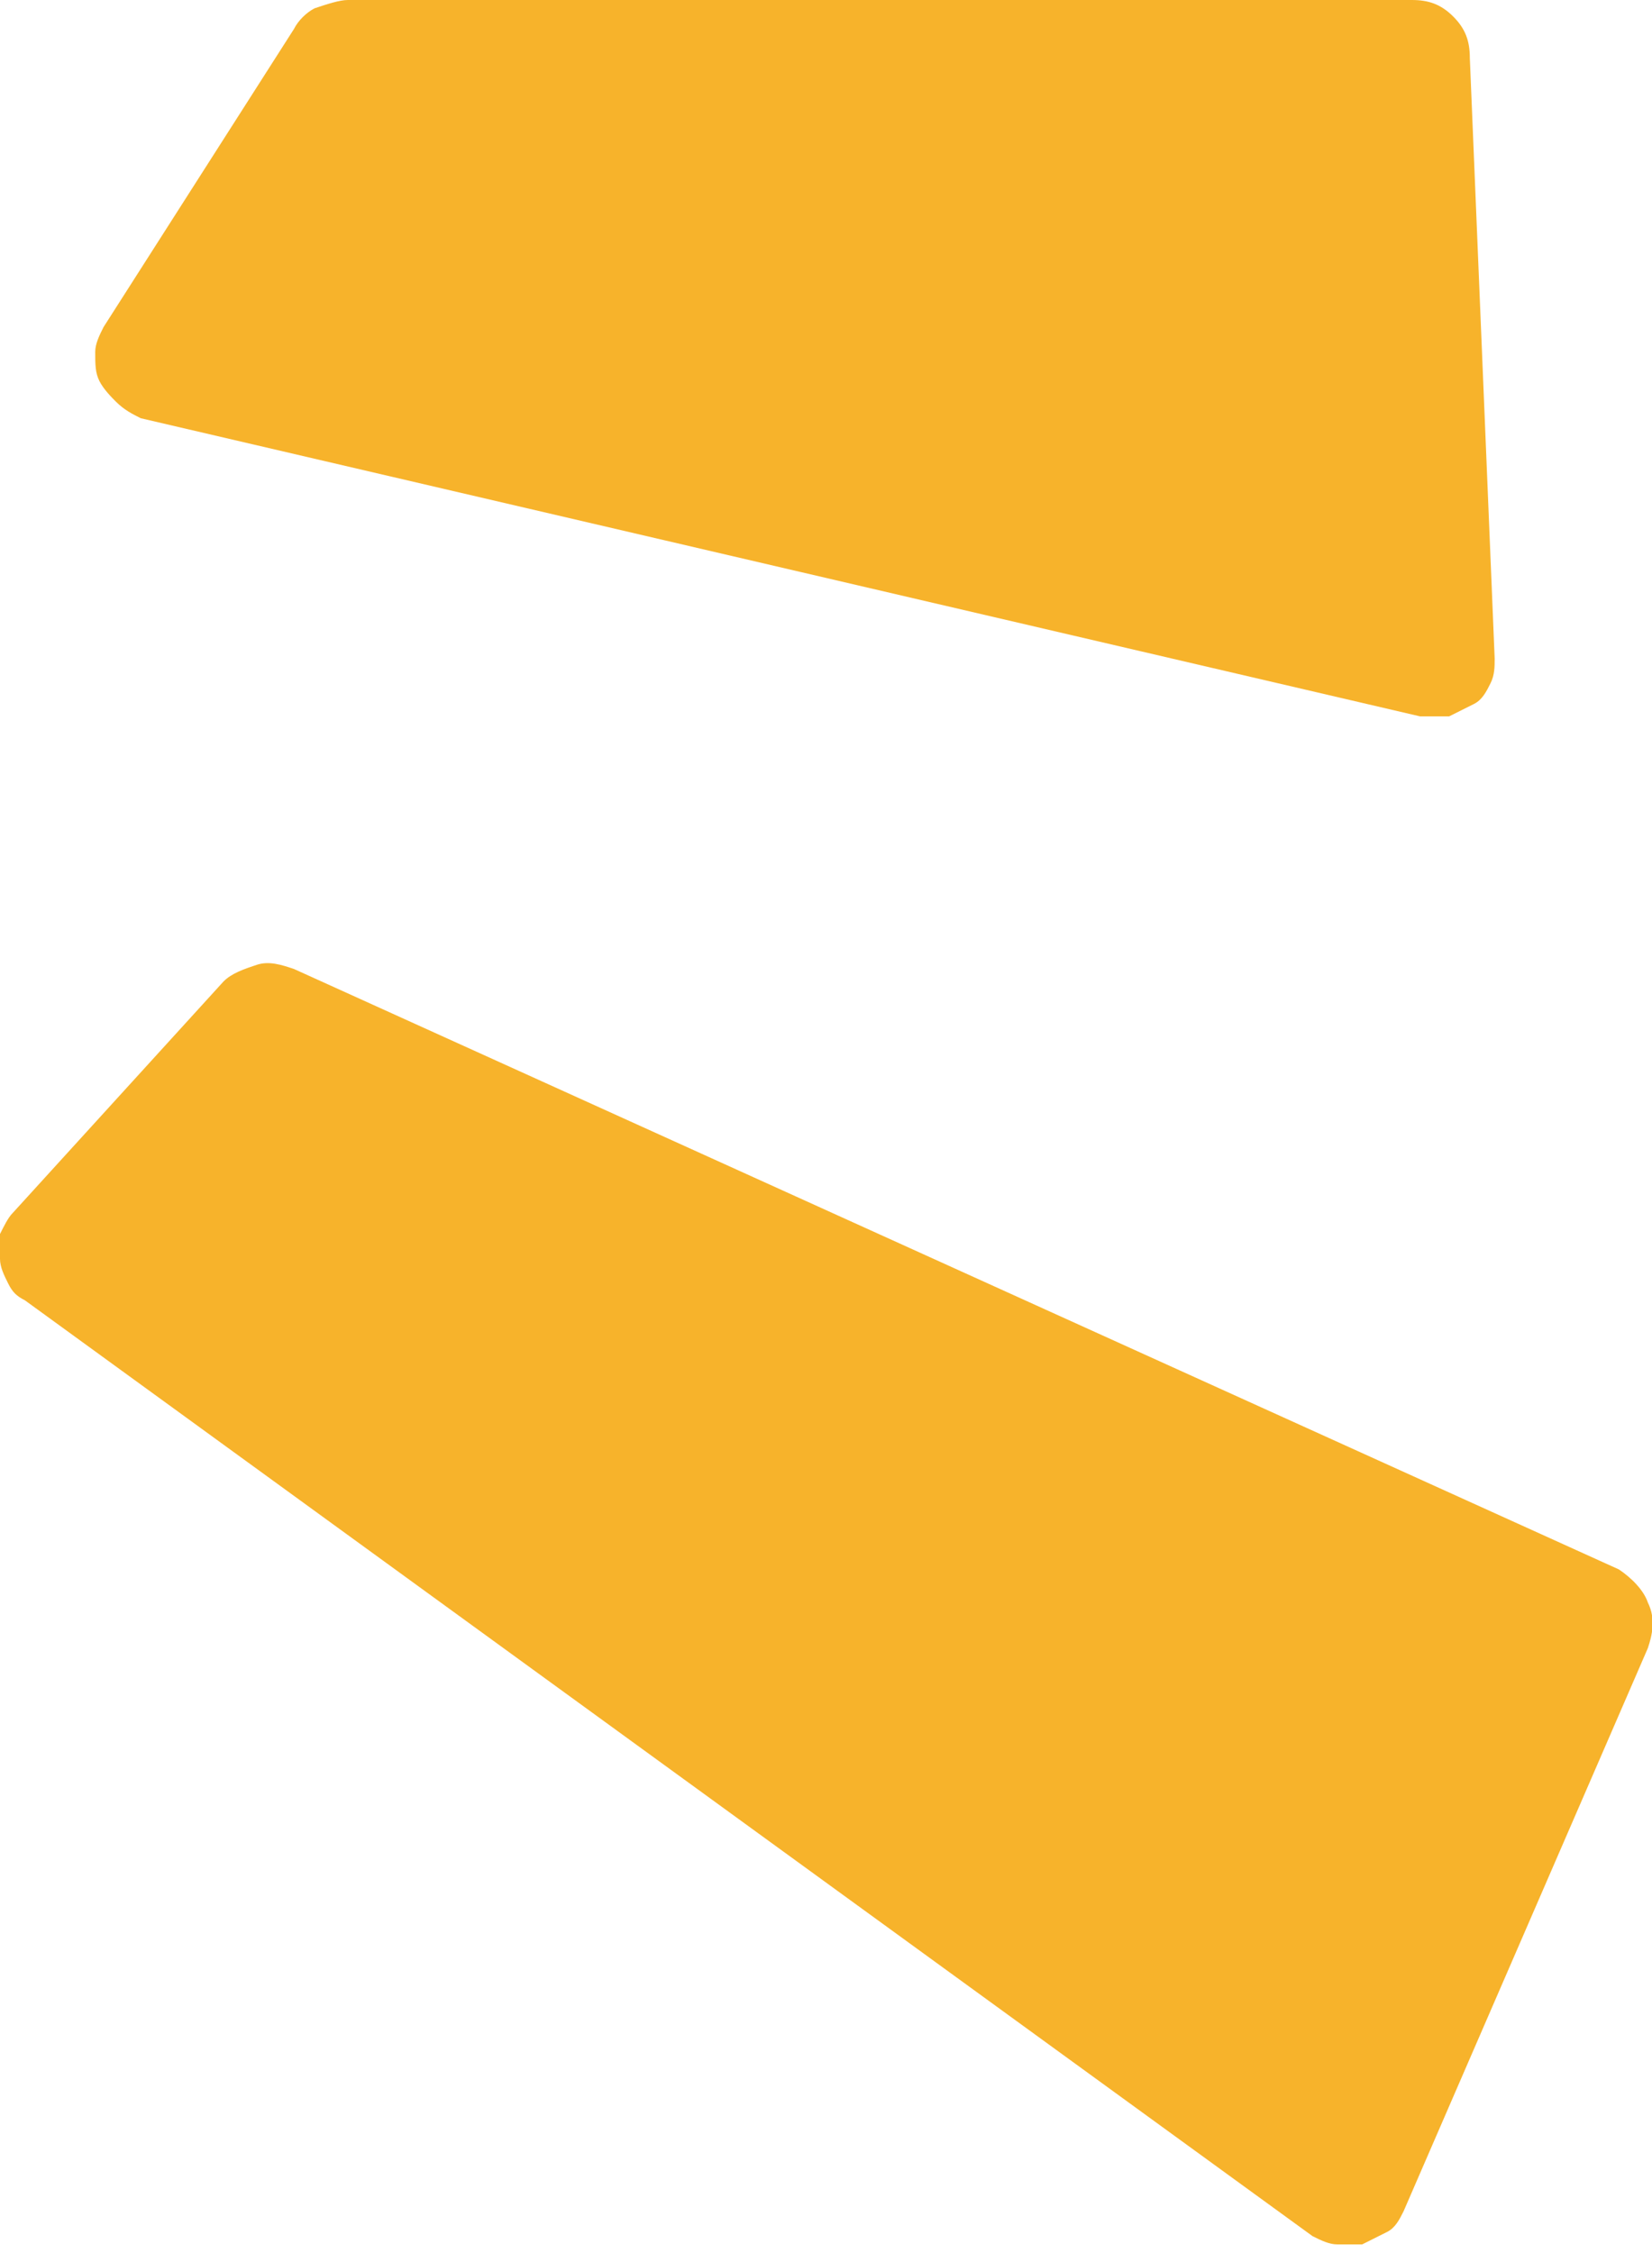
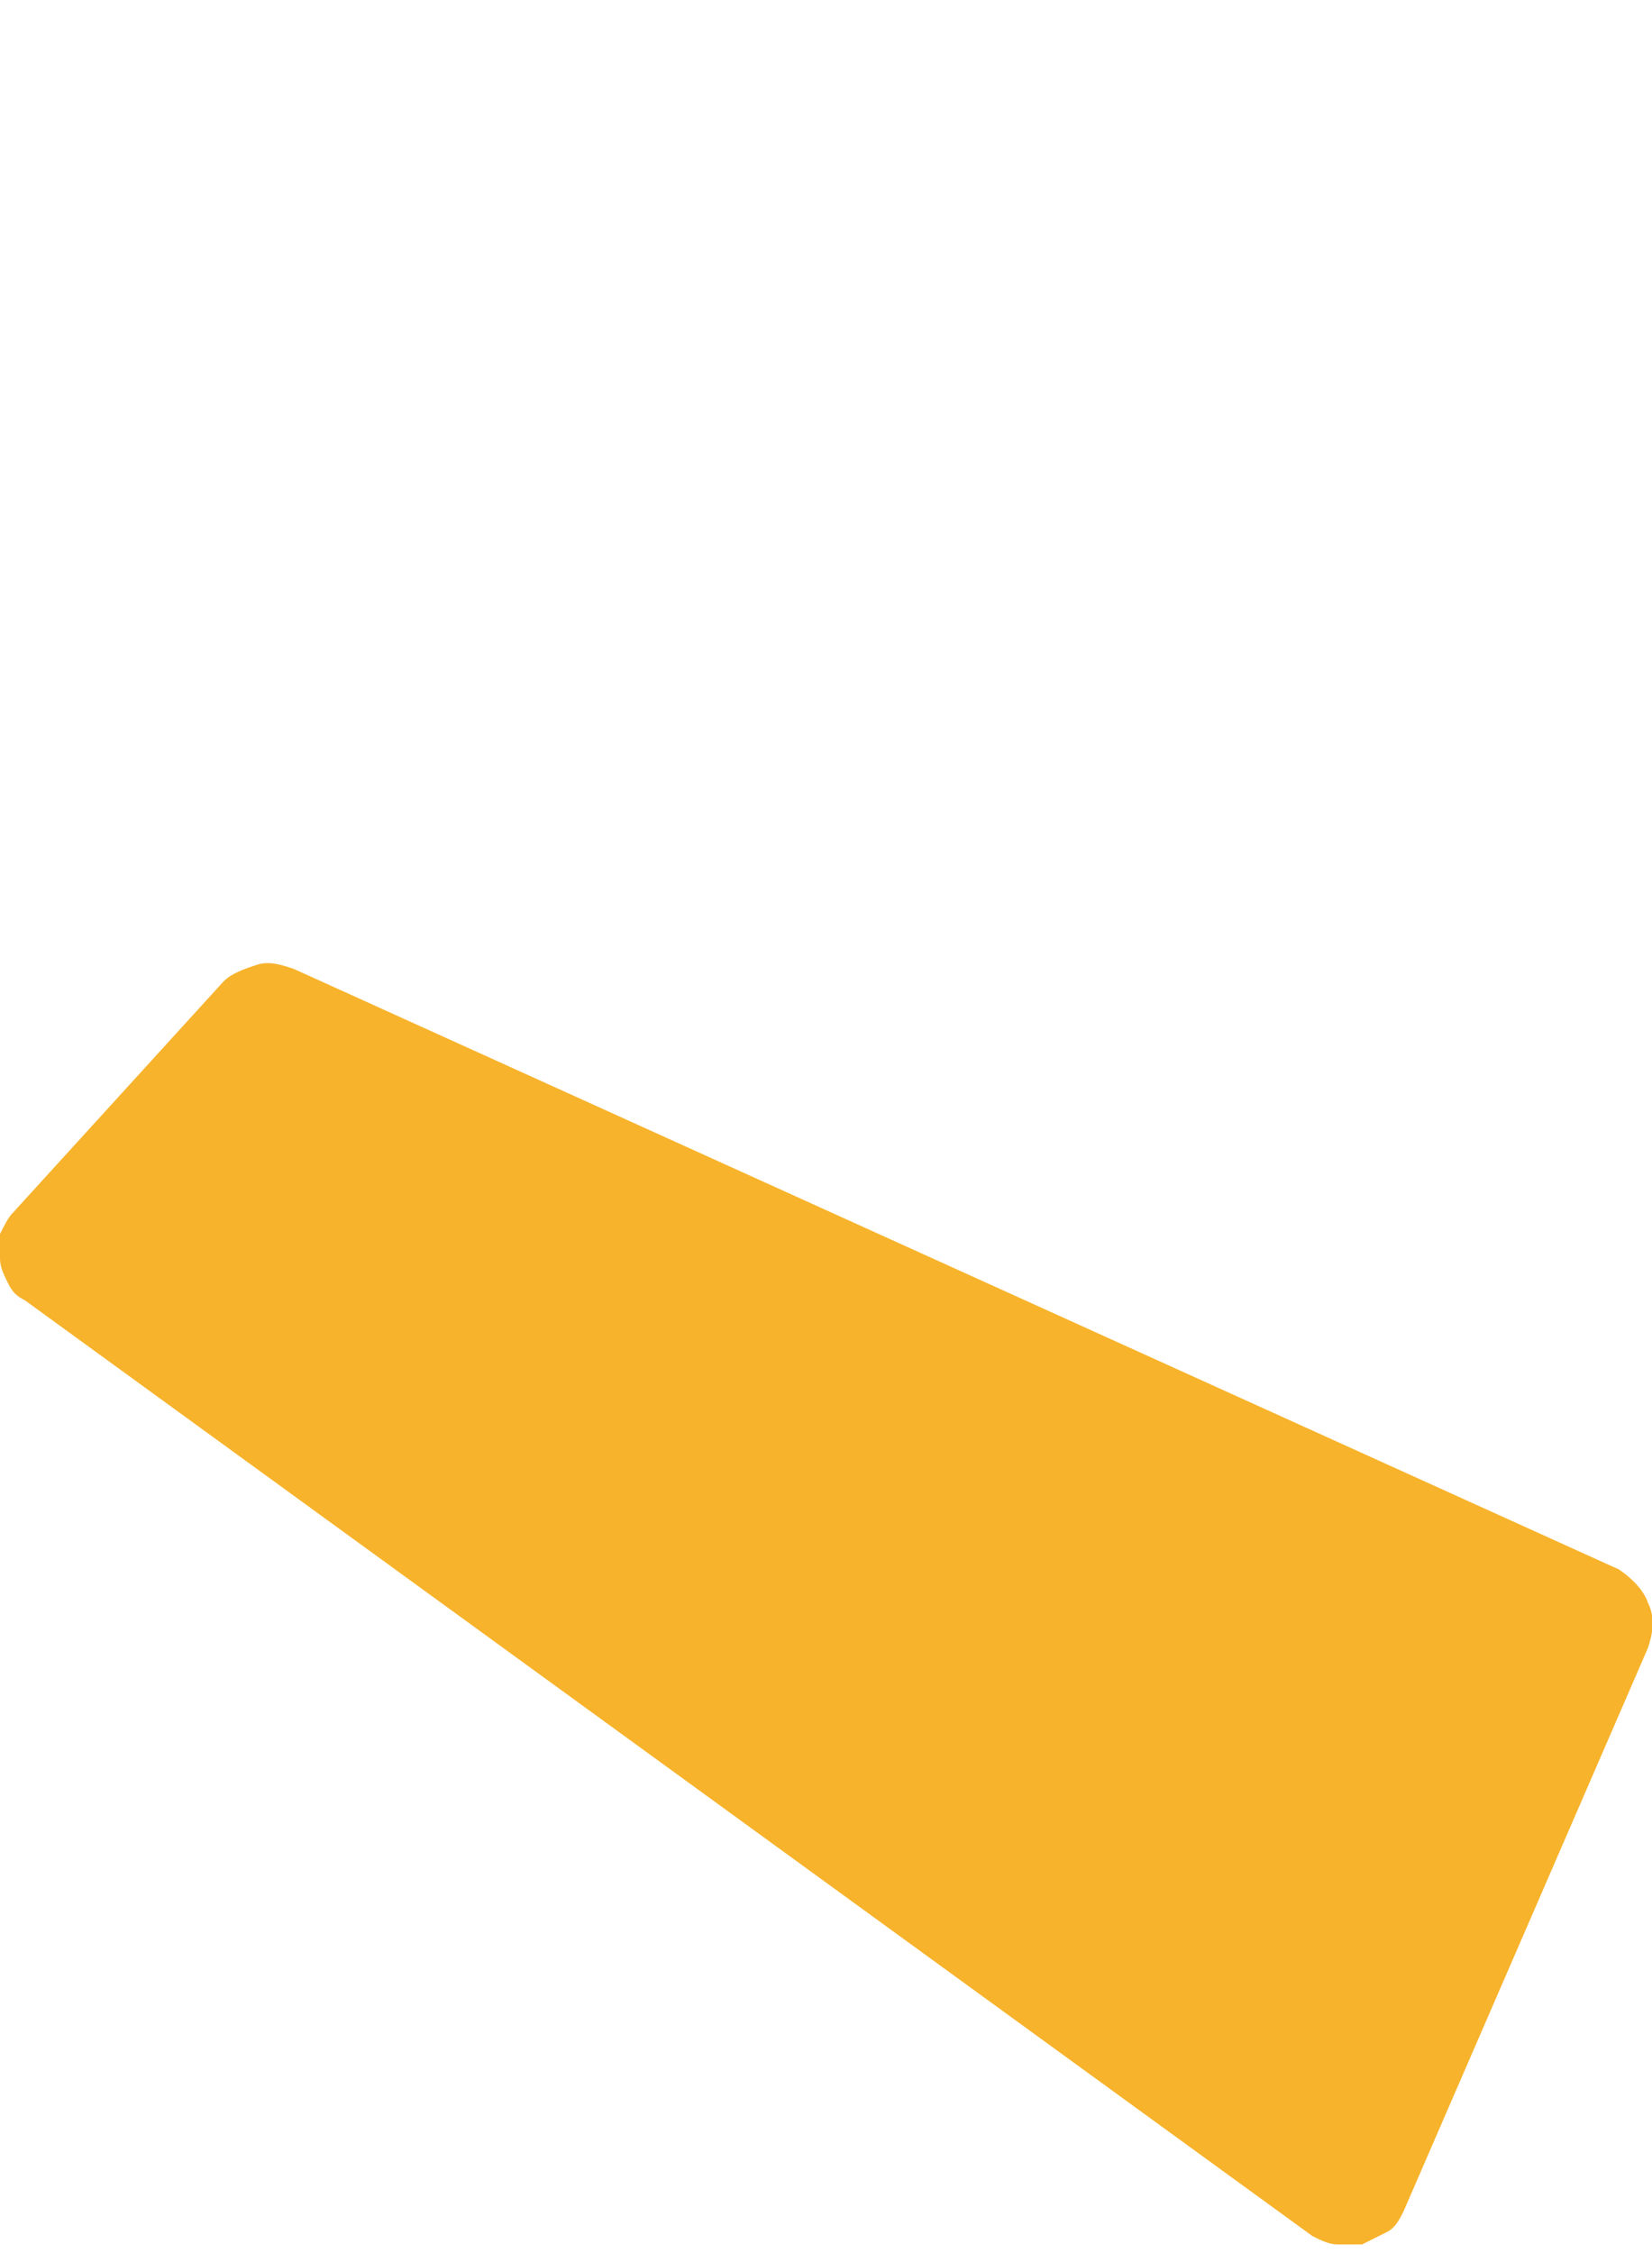
<svg xmlns="http://www.w3.org/2000/svg" version="1.1" id="Layer_1" x="0px" y="0px" viewBox="0 0 39.9 54.4" style="enable-background:new 0 0 39.9 54.4;" xml:space="preserve">
  <style type="text/css">
	.st0{fill:#F7B32B;}
</style>
  <path class="st0" d="M39.8,39.8c0.1-0.3,0.2-0.7,0-1.1c-0.1-0.3-0.4-0.6-0.7-0.8l-32-14.5c-0.3-0.1-0.6-0.2-0.9-0.1  c-0.3,0.1-0.6,0.2-0.8,0.4l-5.1,5.6c-0.1,0.1-0.2,0.3-0.3,0.5C0,30,0,30.2,0,30.4s0.1,0.4,0.2,0.6c0.1,0.2,0.2,0.3,0.4,0.4L31.7,54  c0.2,0.1,0.4,0.2,0.6,0.2c0.2,0,0.4,0,0.6,0c0.2-0.1,0.4-0.2,0.6-0.3c0.2-0.1,0.3-0.3,0.4-0.5L39.8,39.8L39.8,39.8z" />
-   <path class="st0" d="M36.1,15.9c0,0.2,0,0.4-0.1,0.6c-0.1,0.2-0.2,0.4-0.4,0.5c-0.2,0.1-0.4,0.2-0.6,0.3c-0.2,0-0.4,0-0.7,0  L3.4,10.1C3.2,10,3,9.9,2.8,9.7C2.7,9.6,2.5,9.4,2.4,9.2C2.3,9,2.3,8.8,2.3,8.5c0-0.2,0.1-0.4,0.2-0.6l4.6-7.2  c0.1-0.2,0.3-0.4,0.5-0.5C7.9,0.1,8.2,0,8.4,0l25.7,0c0.4,0,0.7,0.1,1,0.4c0.3,0.3,0.4,0.6,0.4,1L36.1,15.9L36.1,15.9z" />
</svg>